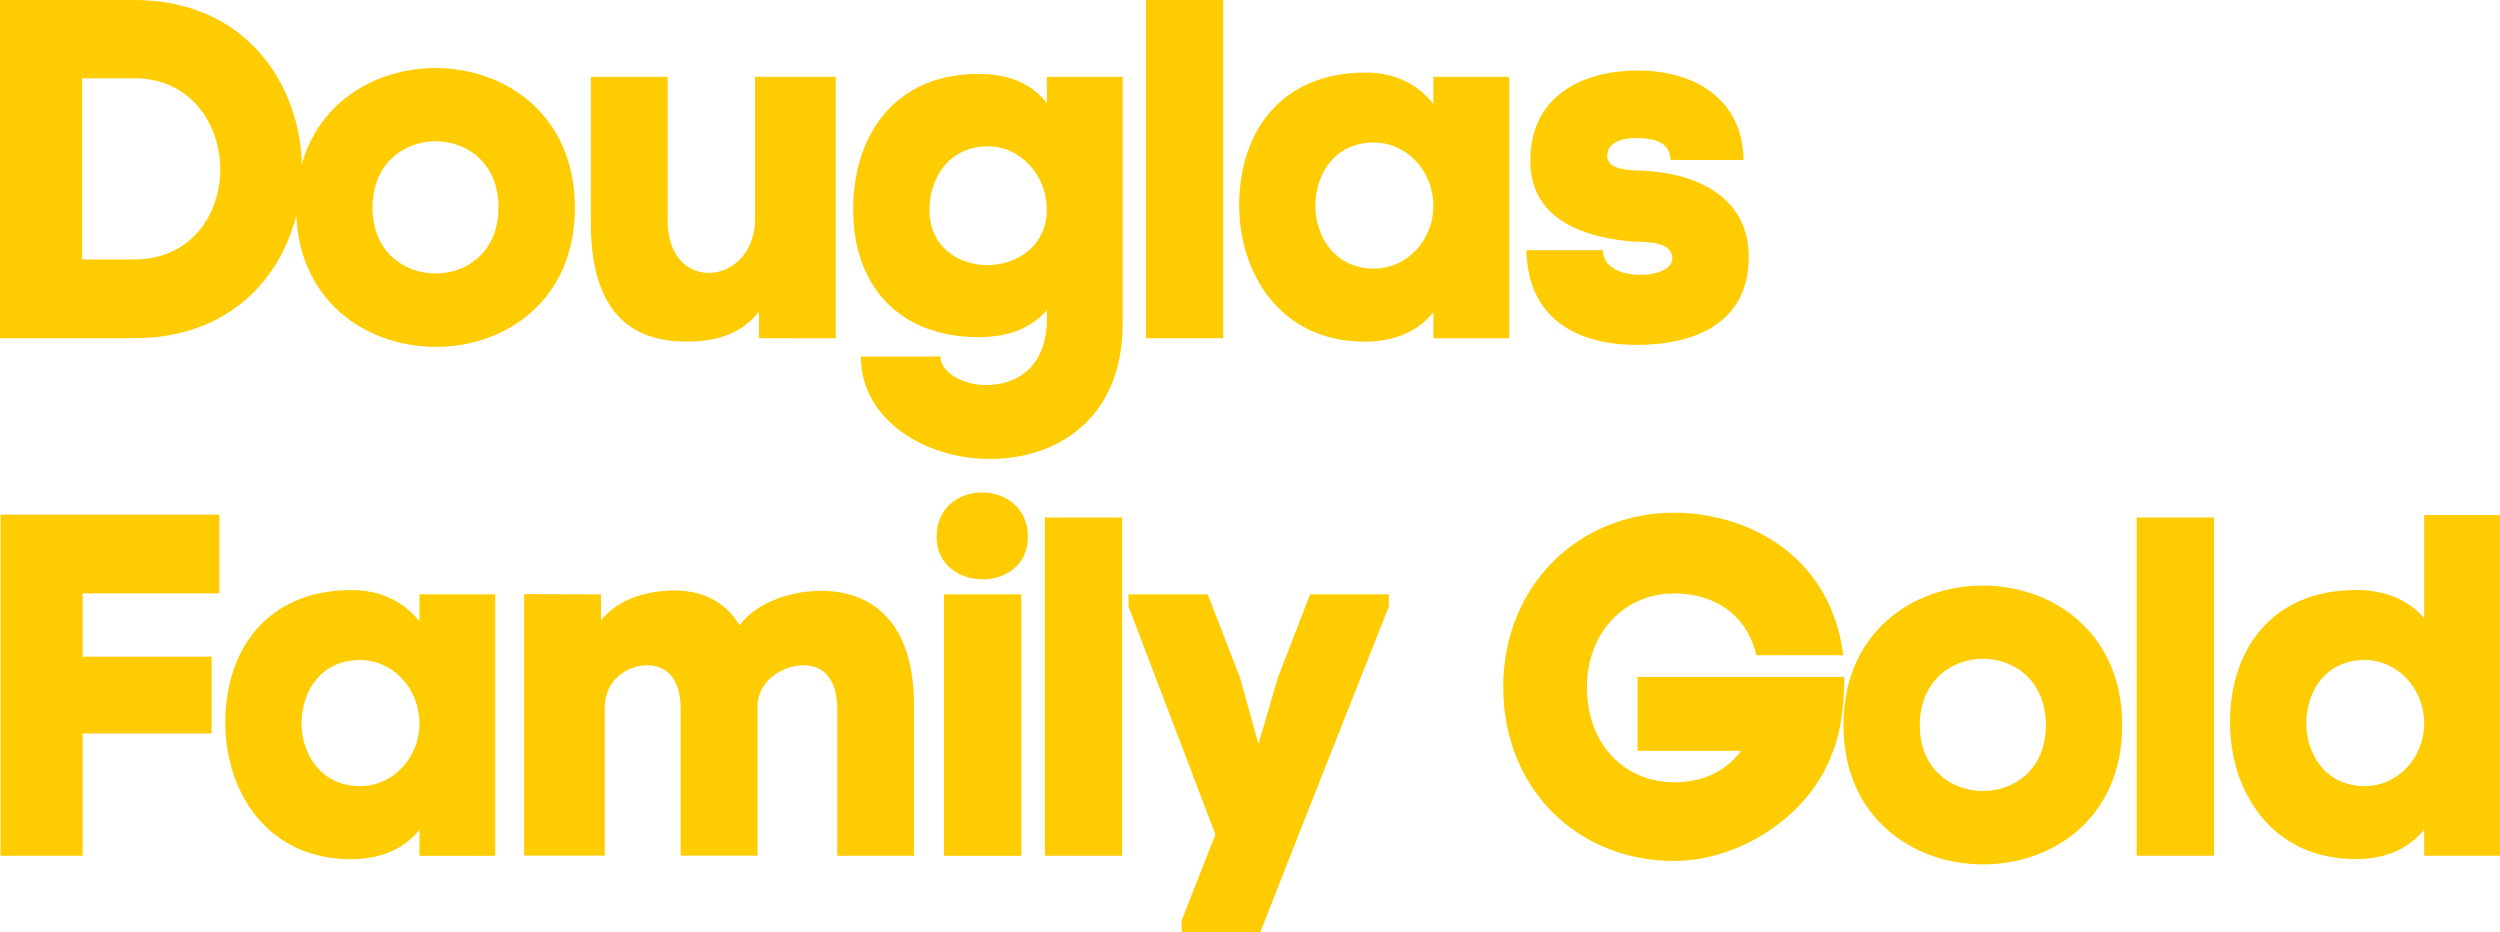
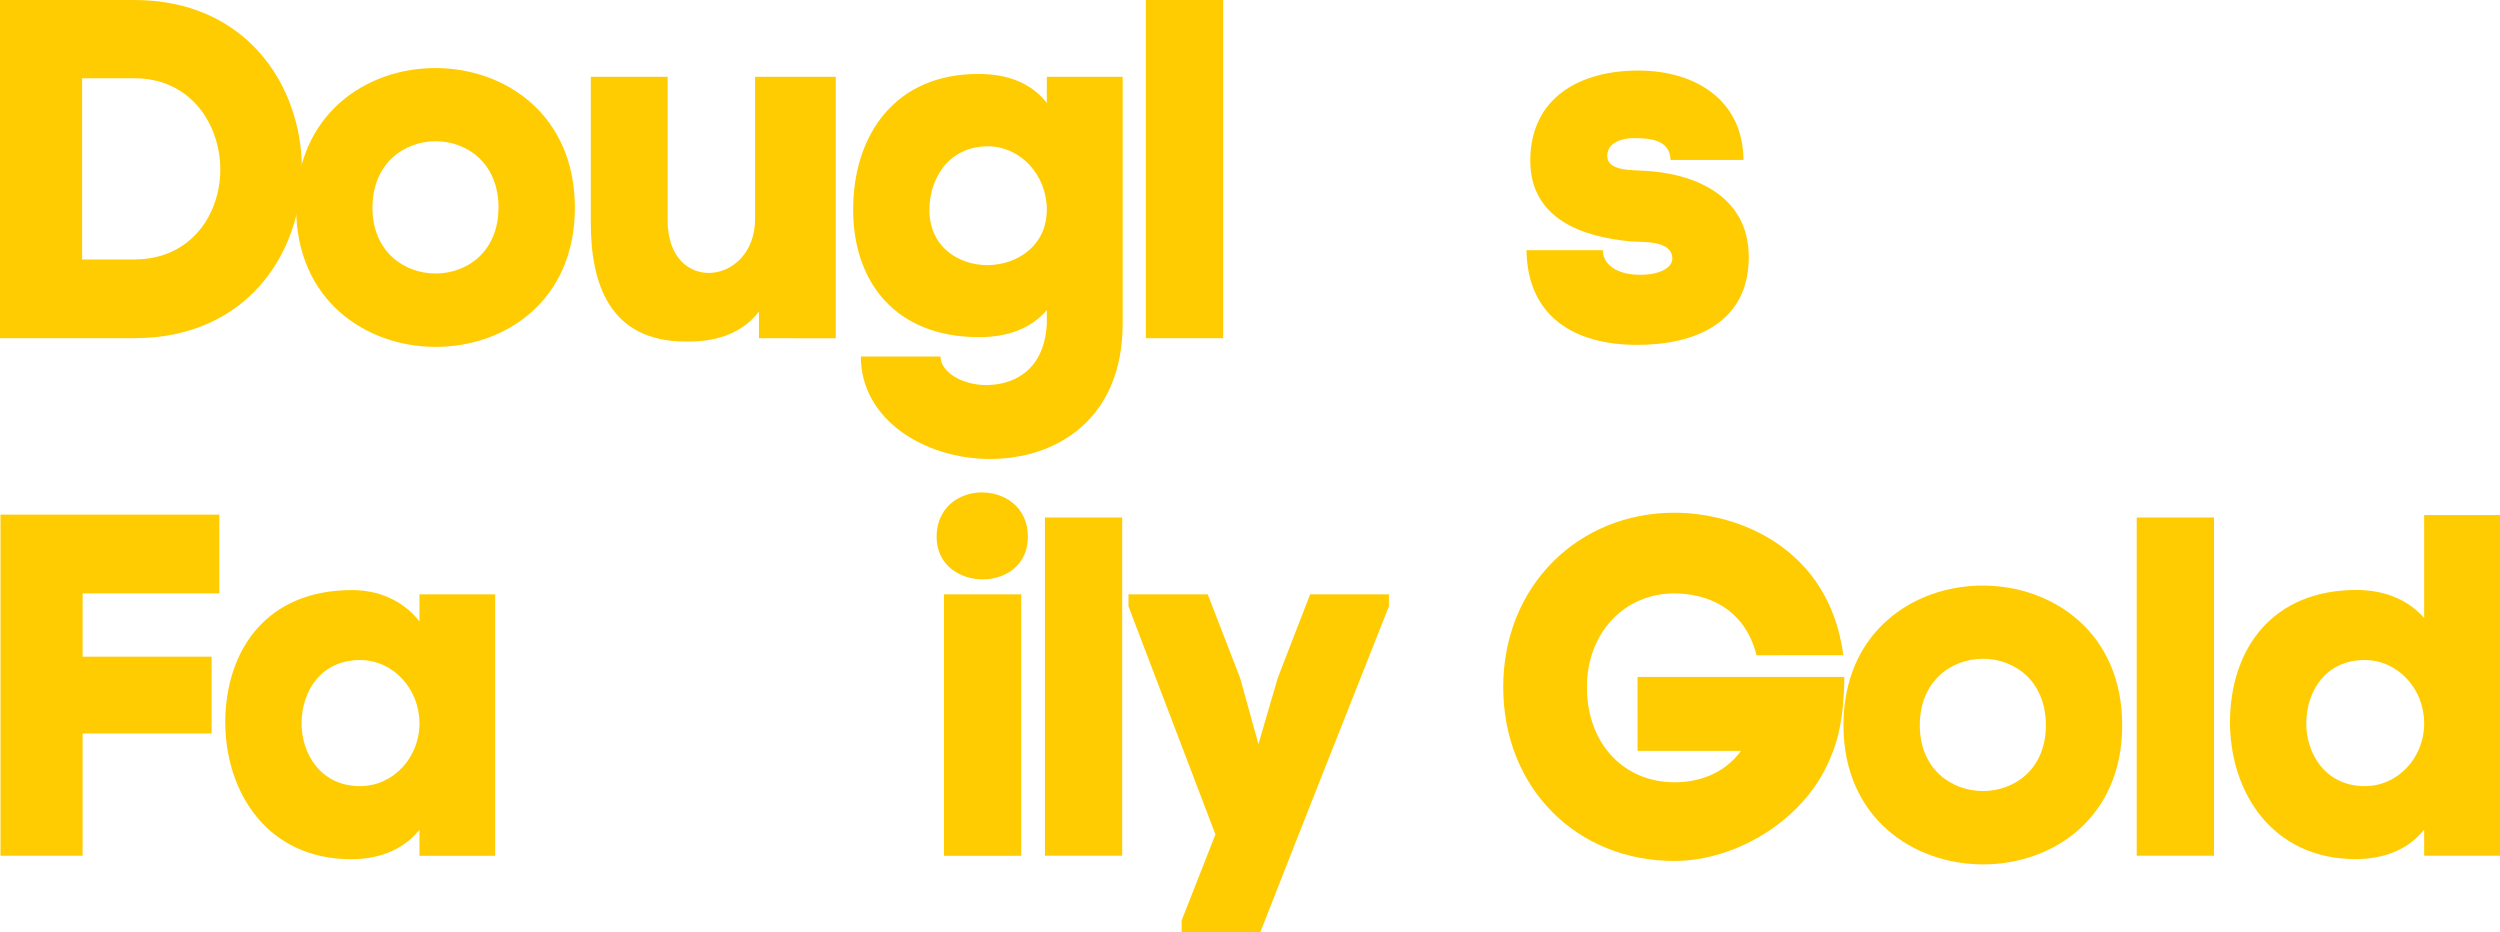
<svg xmlns="http://www.w3.org/2000/svg" width="917.84" height="342.18" viewBox="0 0 917.84 342.18">
  <g id="a171055f-171e-4983-8d62-29699e1d2a15" data-name="Layer 2">
    <g id="b44e7cf2-d49d-4845-bd85-06f756488112" data-name="Layer 2">
      <path d="M49.31,0c41,0,61.54,31.22,61.54,62.26s-20.57,61.9-61.54,61.9H0V0Zm0,95.25c20.93,0,31.57-16.68,31.57-33S70.24,28.73,49.31,28.73H30.15V95.25Z" fill="#ffcc01" />
      <path d="M108.72,76.27c0-68.47,102.34-68.29,102.34,0S108.72,144.2,108.72,76.27Zm74.32,0c0-32.64-46.29-32.46-46.29,0C136.75,108.37,183,108.55,183,76.27Z" fill="#ffcc01" />
      <path d="M278.64,124.16V114.4c-6.74,8.69-16.85,11.18-27.14,11-27.32-.18-34.77-20.58-34.59-44.34V28.2h28.2V80.88c0,27.67,32.11,23.94,32.11-.53V28.2h29.62v96Z" fill="#ffcc01" />
      <path d="M313.22,77c0-27.67,15.6-50,46.11-49.84,9.22,0,18.63,2.48,25,10.64V28.2h27.85v90.46c0,35.47-24.48,49.84-48.78,49.84-23.77,0-47.36-14.37-47.36-37.6h29.27c0,5.85,8.34,10.64,17.2,10.46,10.11-.18,20.93-5.67,21.82-22.52v-5c-6.21,7.27-15.25,9.93-24.83,9.93C328.65,123.8,313.22,103.41,313.22,77Zm28,.35c.18,13.48,10.82,20,21.46,20,10.82-.18,21.64-7.1,21.64-20.4,0-12.77-9.75-23.24-21.64-23.24C348.16,53.74,341.06,65.8,341.24,77.33Z" fill="#ffcc01" />
      <path d="M449.08,0V124.16H420.7V0Z" fill="#ffcc01" />
-       <path d="M526.23,38.13V28.2h27.85v96H526.23v-9.58c-6.56,8.16-16,10.82-25.19,10.82-30.5,0-46.29-24.48-46.11-50.91.35-26.25,15.43-47.89,46.47-47.89C510.8,26.6,520,30.15,526.23,38.13Zm0,37.43c0-12.77-9.76-23.24-21.82-23.24-14.19,0-21.28,11.18-21.46,22.88-.18,11.53,7.1,23.42,21.46,23.42C516.47,98.62,526.23,88.33,526.23,75.56Z" fill="#ffcc01" />
      <path d="M601.43,25.9c20.57,0,38.49,10.46,38.66,32.81H613.31c-.18-7.45-7.63-8-13.48-8-4.08,0-9.75,1.42-9.75,6.56,0,5,7.44,5.14,11.52,5.32,20,.53,40.44,9,40.44,31.75,0,24.12-19.68,32.28-41,32.28-22.88,0-40.26-10.29-40.61-34.76h28c.18,6.38,6.92,9,13.3,9,7.27.18,12.24-2.48,12.24-5.85,0-6.92-10.64-6-15.25-6.39-18.09-1.59-36.9-8.51-36.9-29.62C561.87,35.83,580,25.9,601.43,25.9Z" fill="#ffcc01" />
      <path d="M30.33,314.16H.18V188.94H80.53v28.91H30.33v23.23H77.69v28.2H30.33Z" fill="#ffcc01" />
      <path d="M154,228.13V218.2H181.8v96H154v-9.58c-6.56,8.16-16,10.82-25.18,10.82-30.51,0-46.3-24.48-46.12-50.91.35-26.25,15.43-47.89,46.47-47.89C138.52,216.6,147.74,220.15,154,228.13Zm0,37.43c0-12.77-9.75-23.24-21.81-23.24-14.19,0-21.29,11.18-21.47,22.88-.17,11.53,7.1,23.42,21.47,23.42C144.2,288.62,154,278.33,154,265.56Z" fill="#ffcc01" />
-       <path d="M220.64,218.2v9.58c6.74-8.51,18.09-11.18,28.38-11,11,.53,18.09,5.5,22.52,12.77,6.56-9,20.58-13.12,31.75-12.59,18.09.71,32.64,12.77,32.28,43.1v54.1h-28.2V260.24c0-11.53-5.5-15.79-11.88-16-6.92-.17-17.21,4.62-17.39,15.26v54.63H249.9V260.24c0-11.53-5.5-15.79-11.88-16-6.92-.17-16,4.79-16,15.61v54.28H192.43v-96Z" fill="#ffcc01" />
      <path d="M360,180.78c8.51-.18,17.38,5.14,17.38,16.31,0,10.29-8,15.44-16.14,15.61-8.51.18-17.38-5-17.38-15.61S351.88,181,360,180.78ZM346.56,218.2v96h28.38v-96Z" fill="#ffcc01" />
      <path d="M412,190V314.16H383.63V190Z" fill="#ffcc01" />
      <path d="M469.11,248.89,481,218.2h28.91v4.43c-15.79,39.91-31.57,79.64-47.18,119.55H433.82v-4.26l12.41-31.57-31.92-83.72V218.2H443.4l11.88,30.69,6.74,24.3Z" fill="#ffcc01" />
      <path d="M582.62,252.26c0,21.1,13.84,34.94,32.11,34.94,8.33,0,17.91-2.66,24.47-11.53h-38V248.53h75.91c0,14.37-2.48,23.41-4.43,28-8.69,23.77-34.77,39.56-58,39.56-35.83,0-62.79-26.78-62.79-63.85,0-37.25,27.67-64,62.79-64,24.12,0,56.93,13.3,62.08,52.32H644.88c-4.43-17.74-18.8-22.7-30.15-22.7C596.46,217.85,582.62,232.21,582.62,252.26Z" fill="#ffcc01" />
      <path d="M676.8,266.27c0-68.47,102.34-68.29,102.34,0S676.8,334.2,676.8,266.27Zm74.32,0c0-32.64-46.29-32.46-46.29,0C704.83,298.37,751.12,298.55,751.12,266.27Z" fill="#ffcc01" />
      <path d="M812.84,190V314.16H784.46V190Z" fill="#ffcc01" />
      <path d="M890,226.89V189.11h27.85V314.16H890v-9.58c-6.56,8.16-16,10.82-25.19,10.82-30.5,0-46.29-24.48-46.11-50.91.35-26.25,15.43-47.89,46.47-47.89C874.56,216.6,883.61,219.62,890,226.89Zm0,38.67c0-12.77-9.75-23.24-21.82-23.24-14.19,0-21.28,11.18-21.46,22.88-.17,11.53,7.1,23.42,21.46,23.42C880.24,288.62,890,278.33,890,265.56Z" fill="#ffcc01" />
    </g>
  </g>
</svg>